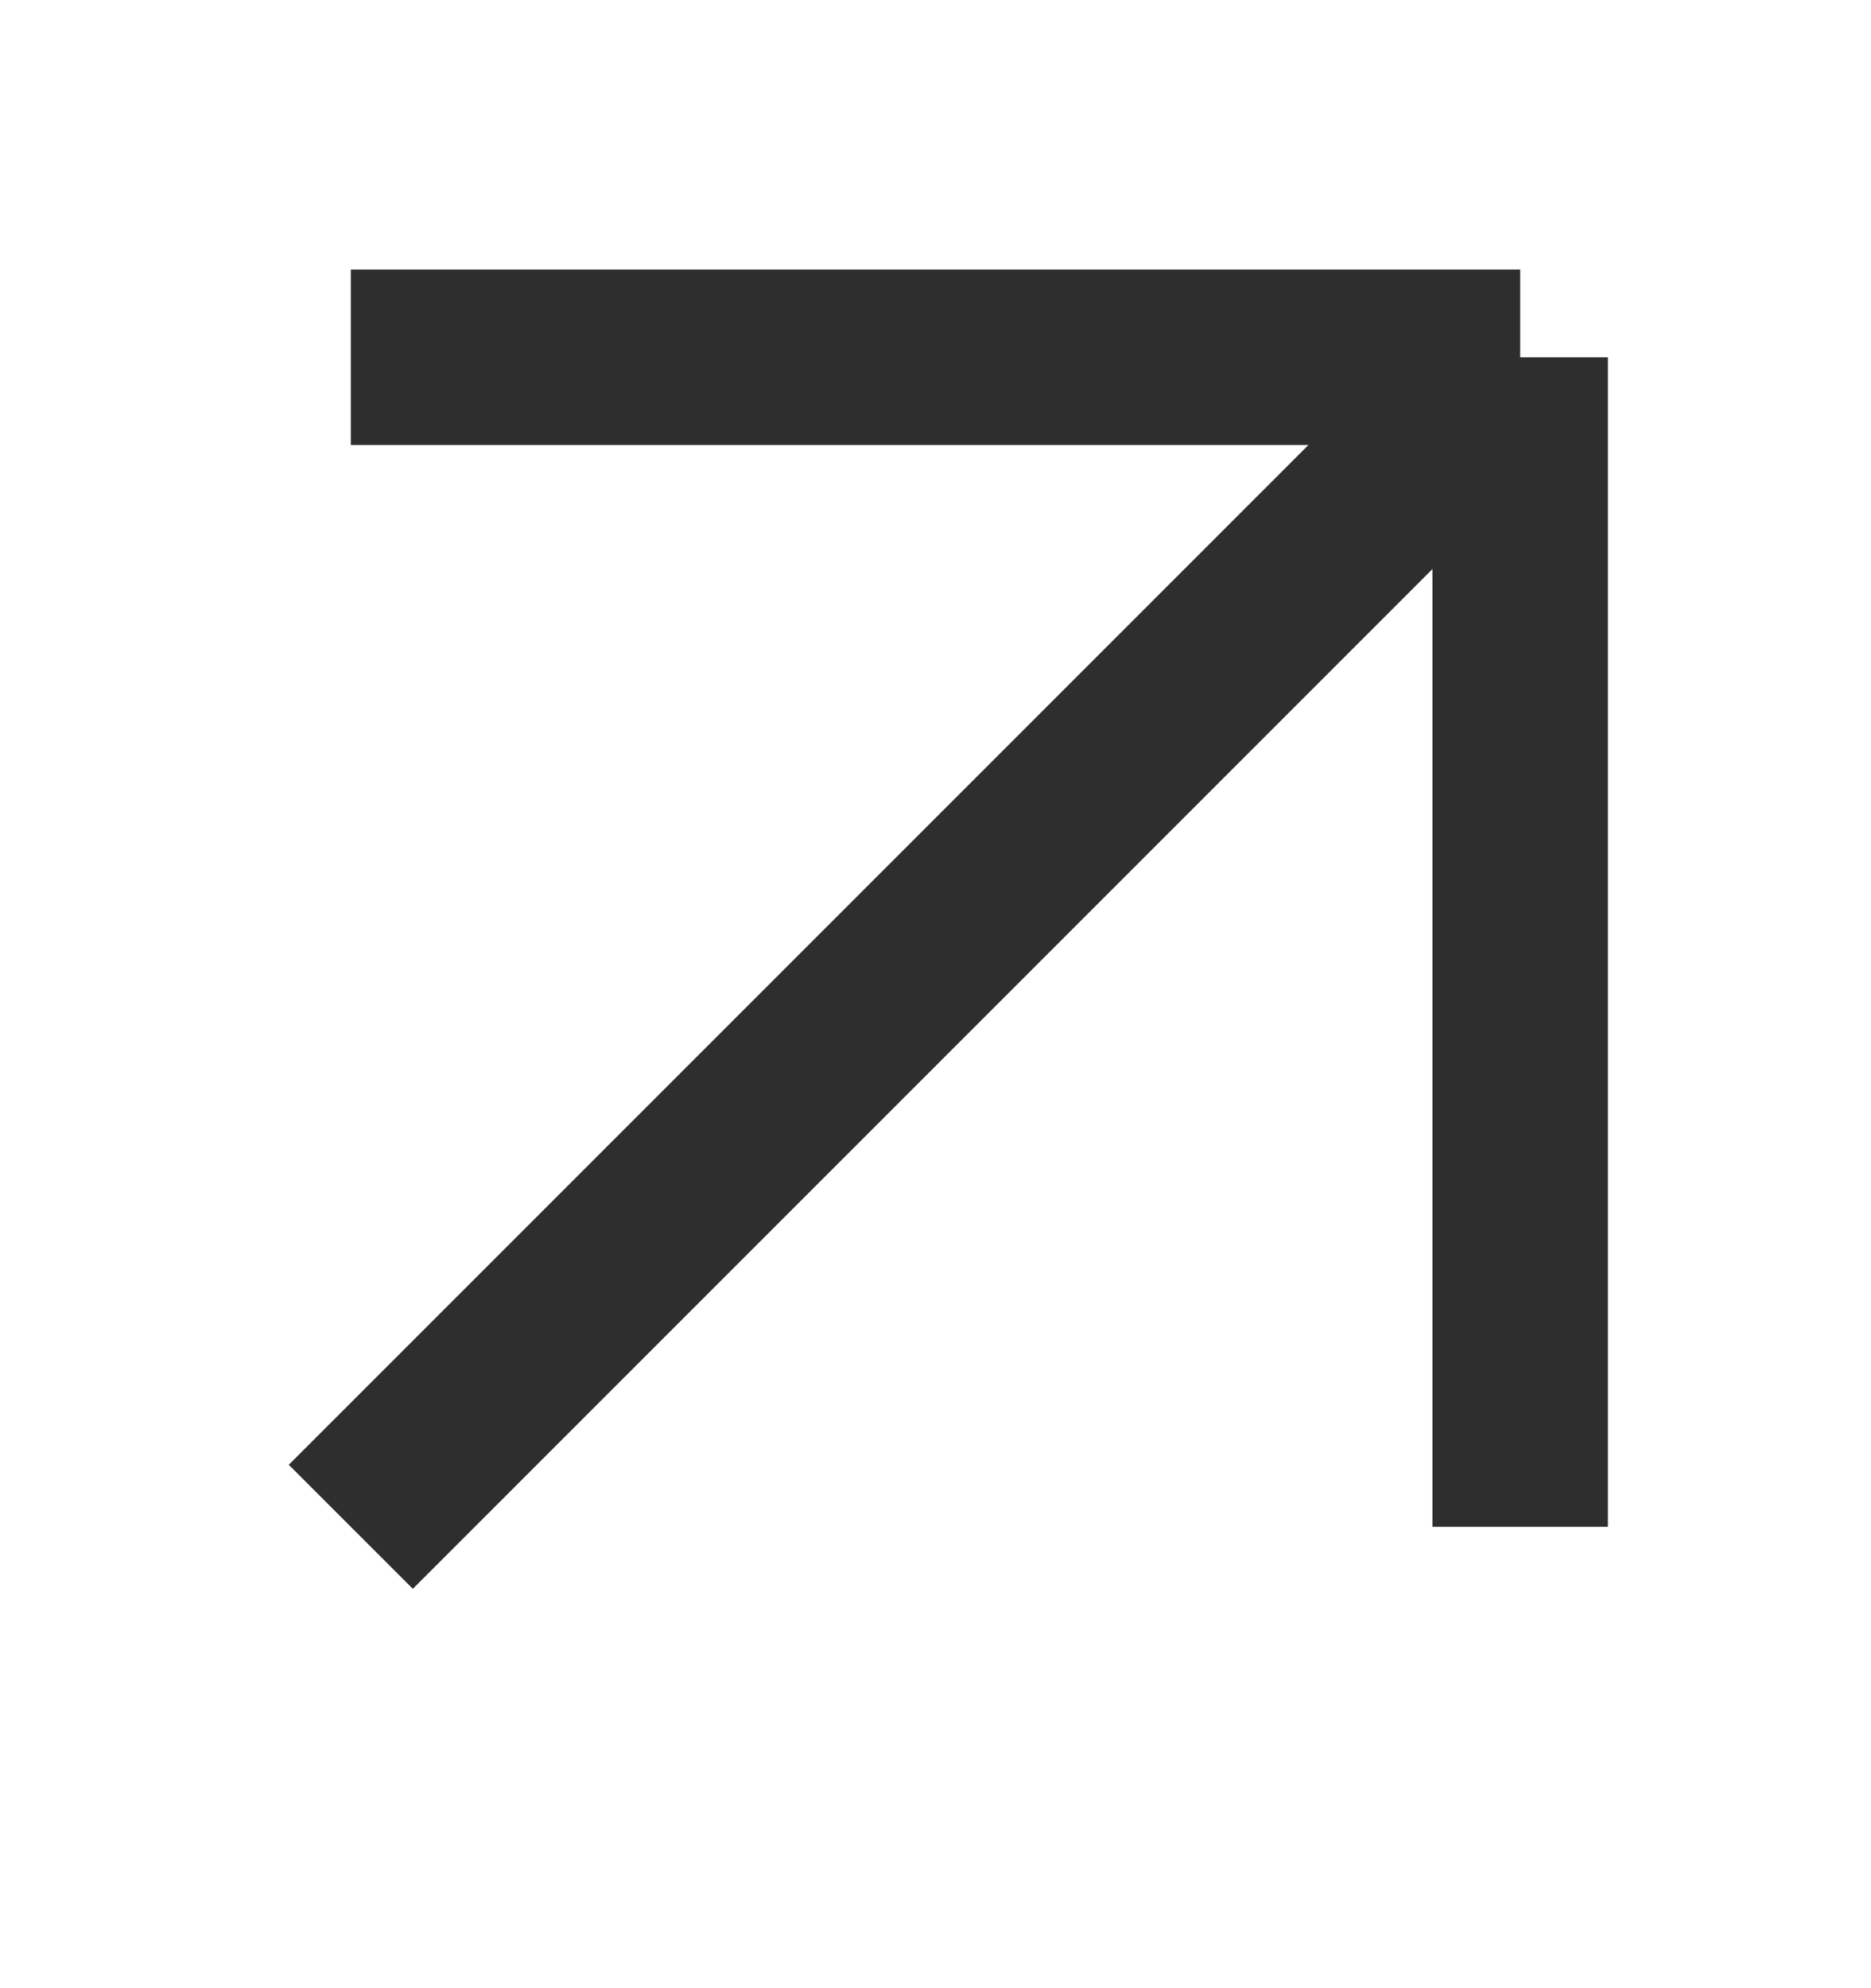
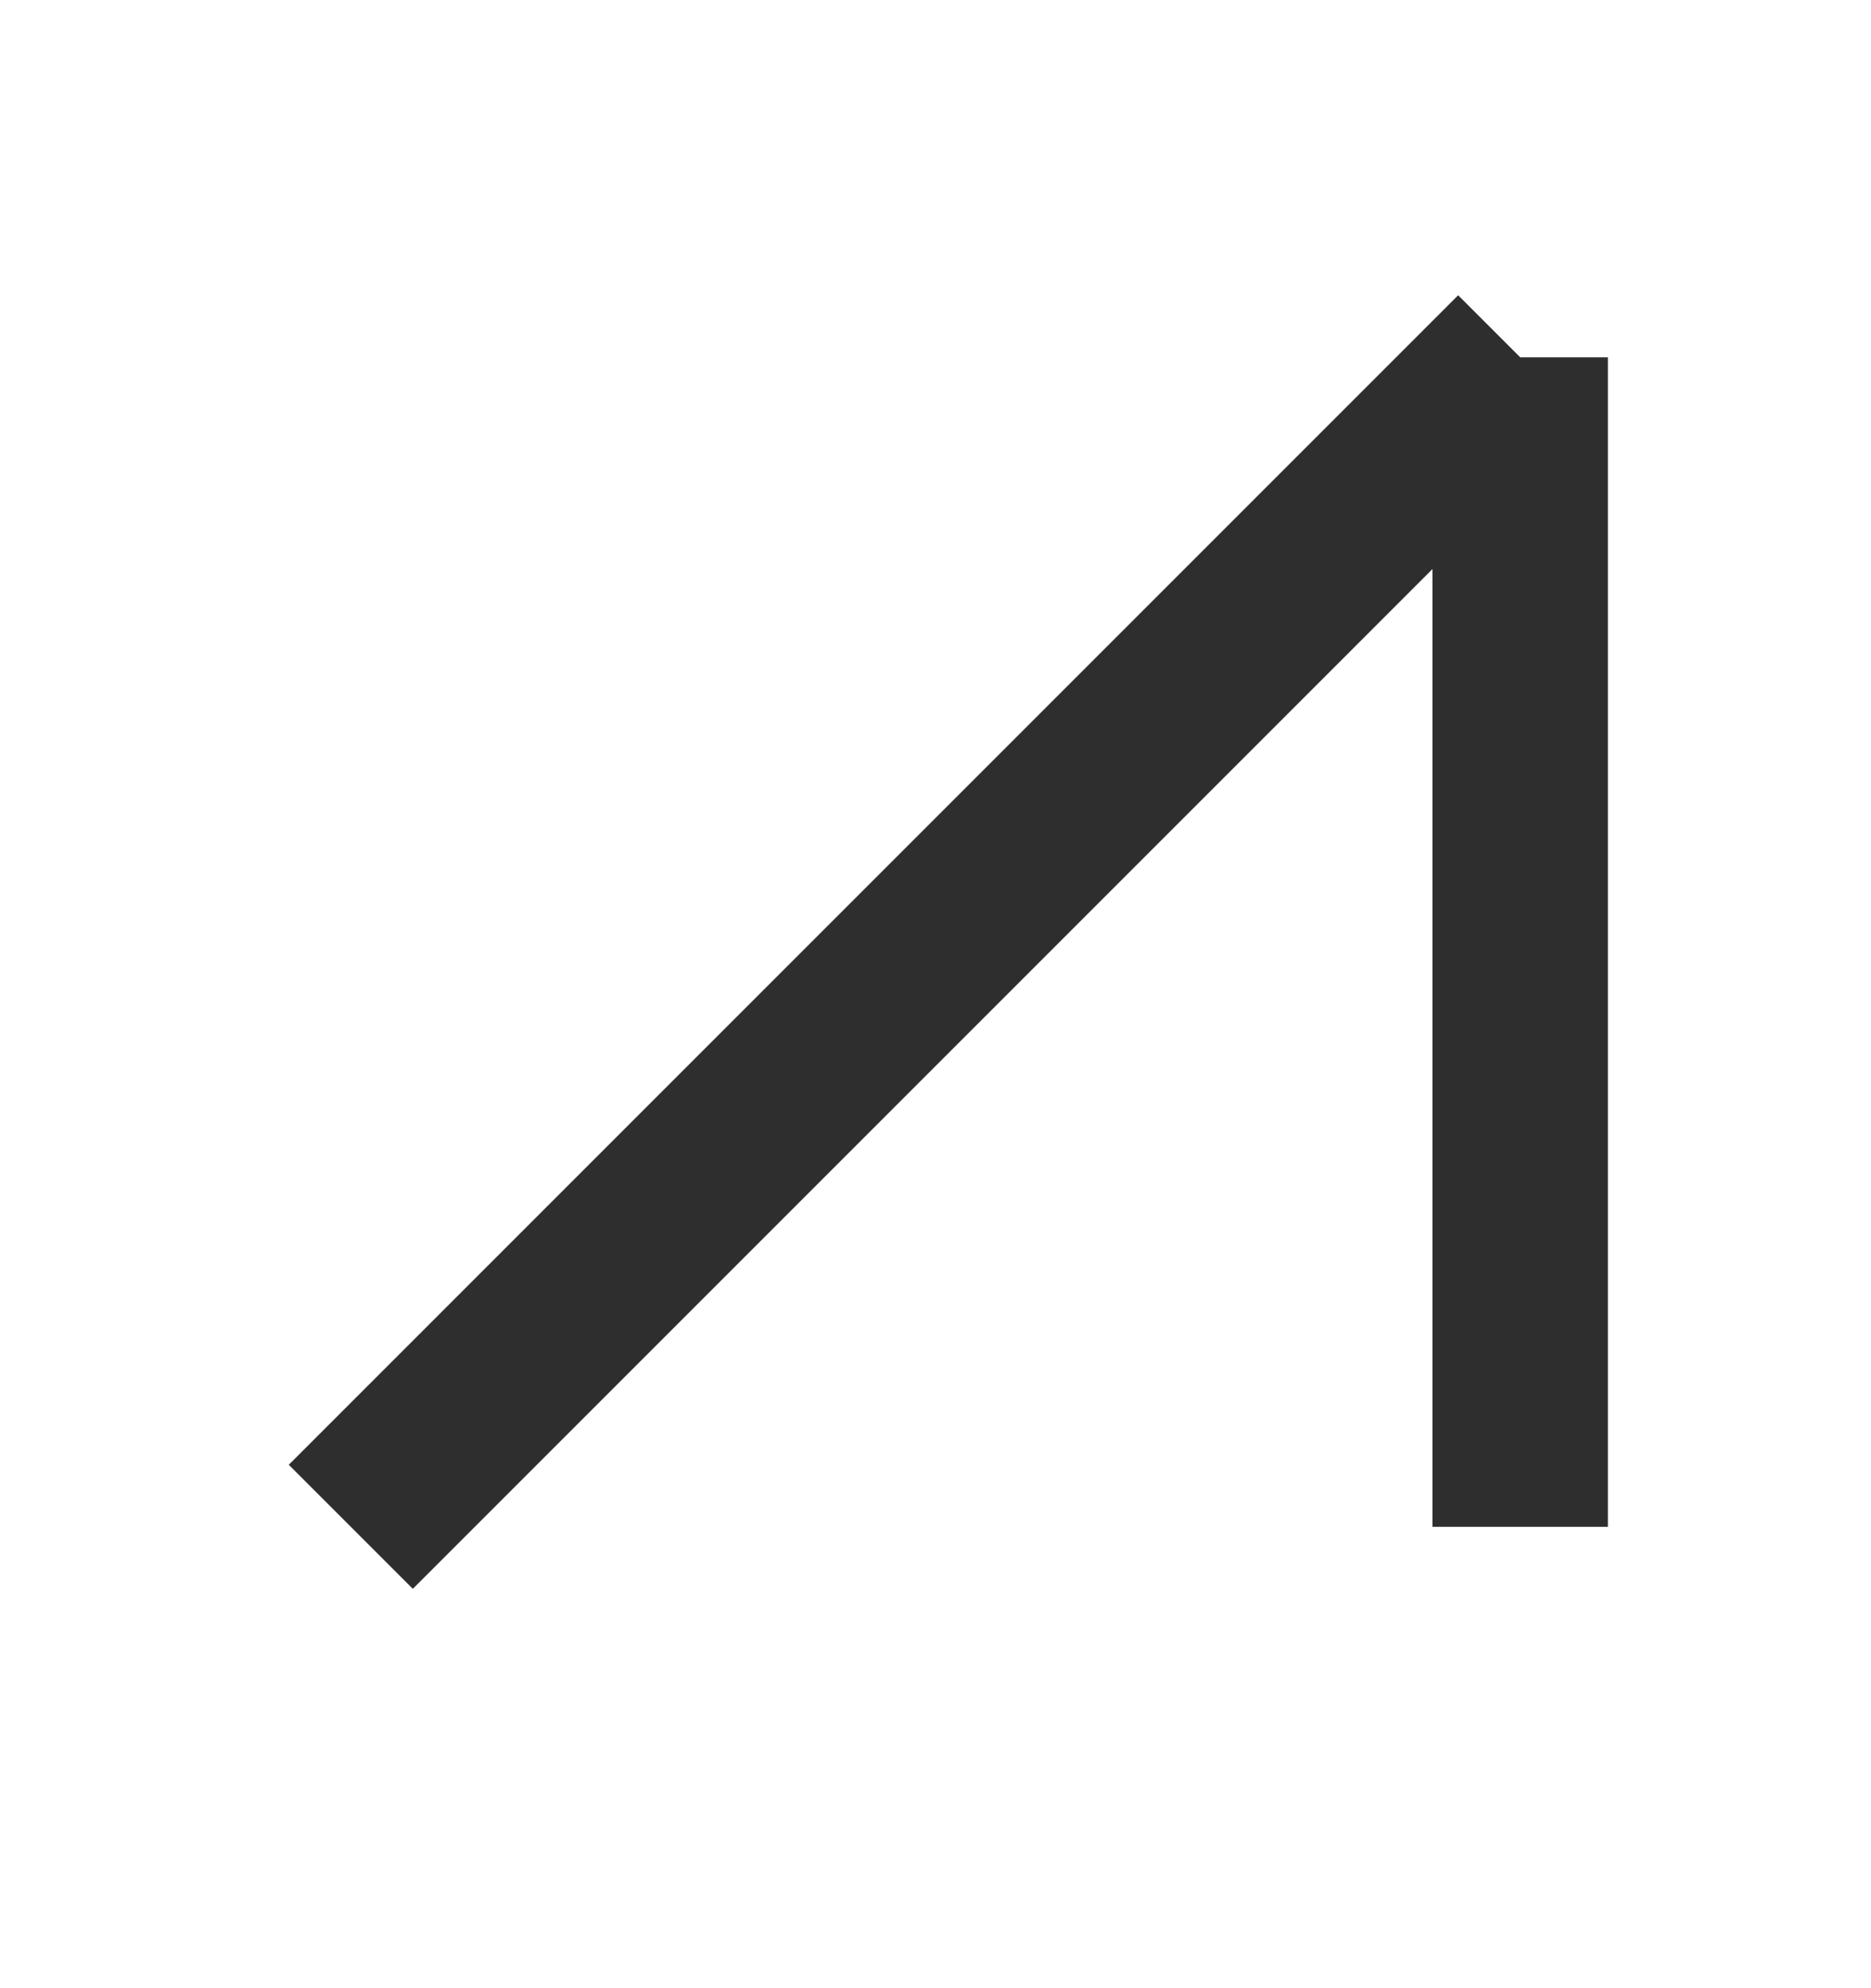
<svg xmlns="http://www.w3.org/2000/svg" width="16" height="17" viewBox="0 0 16 17" fill="none">
-   <path d="M3 13.055L13 3.055M13 3.055L13 13.055M13 3.055L3 3.055" stroke="#2E2E2E" stroke-width="1.5" />
+   <path d="M3 13.055L13 3.055M13 3.055L13 13.055M13 3.055" stroke="#2E2E2E" stroke-width="1.5" />
</svg>